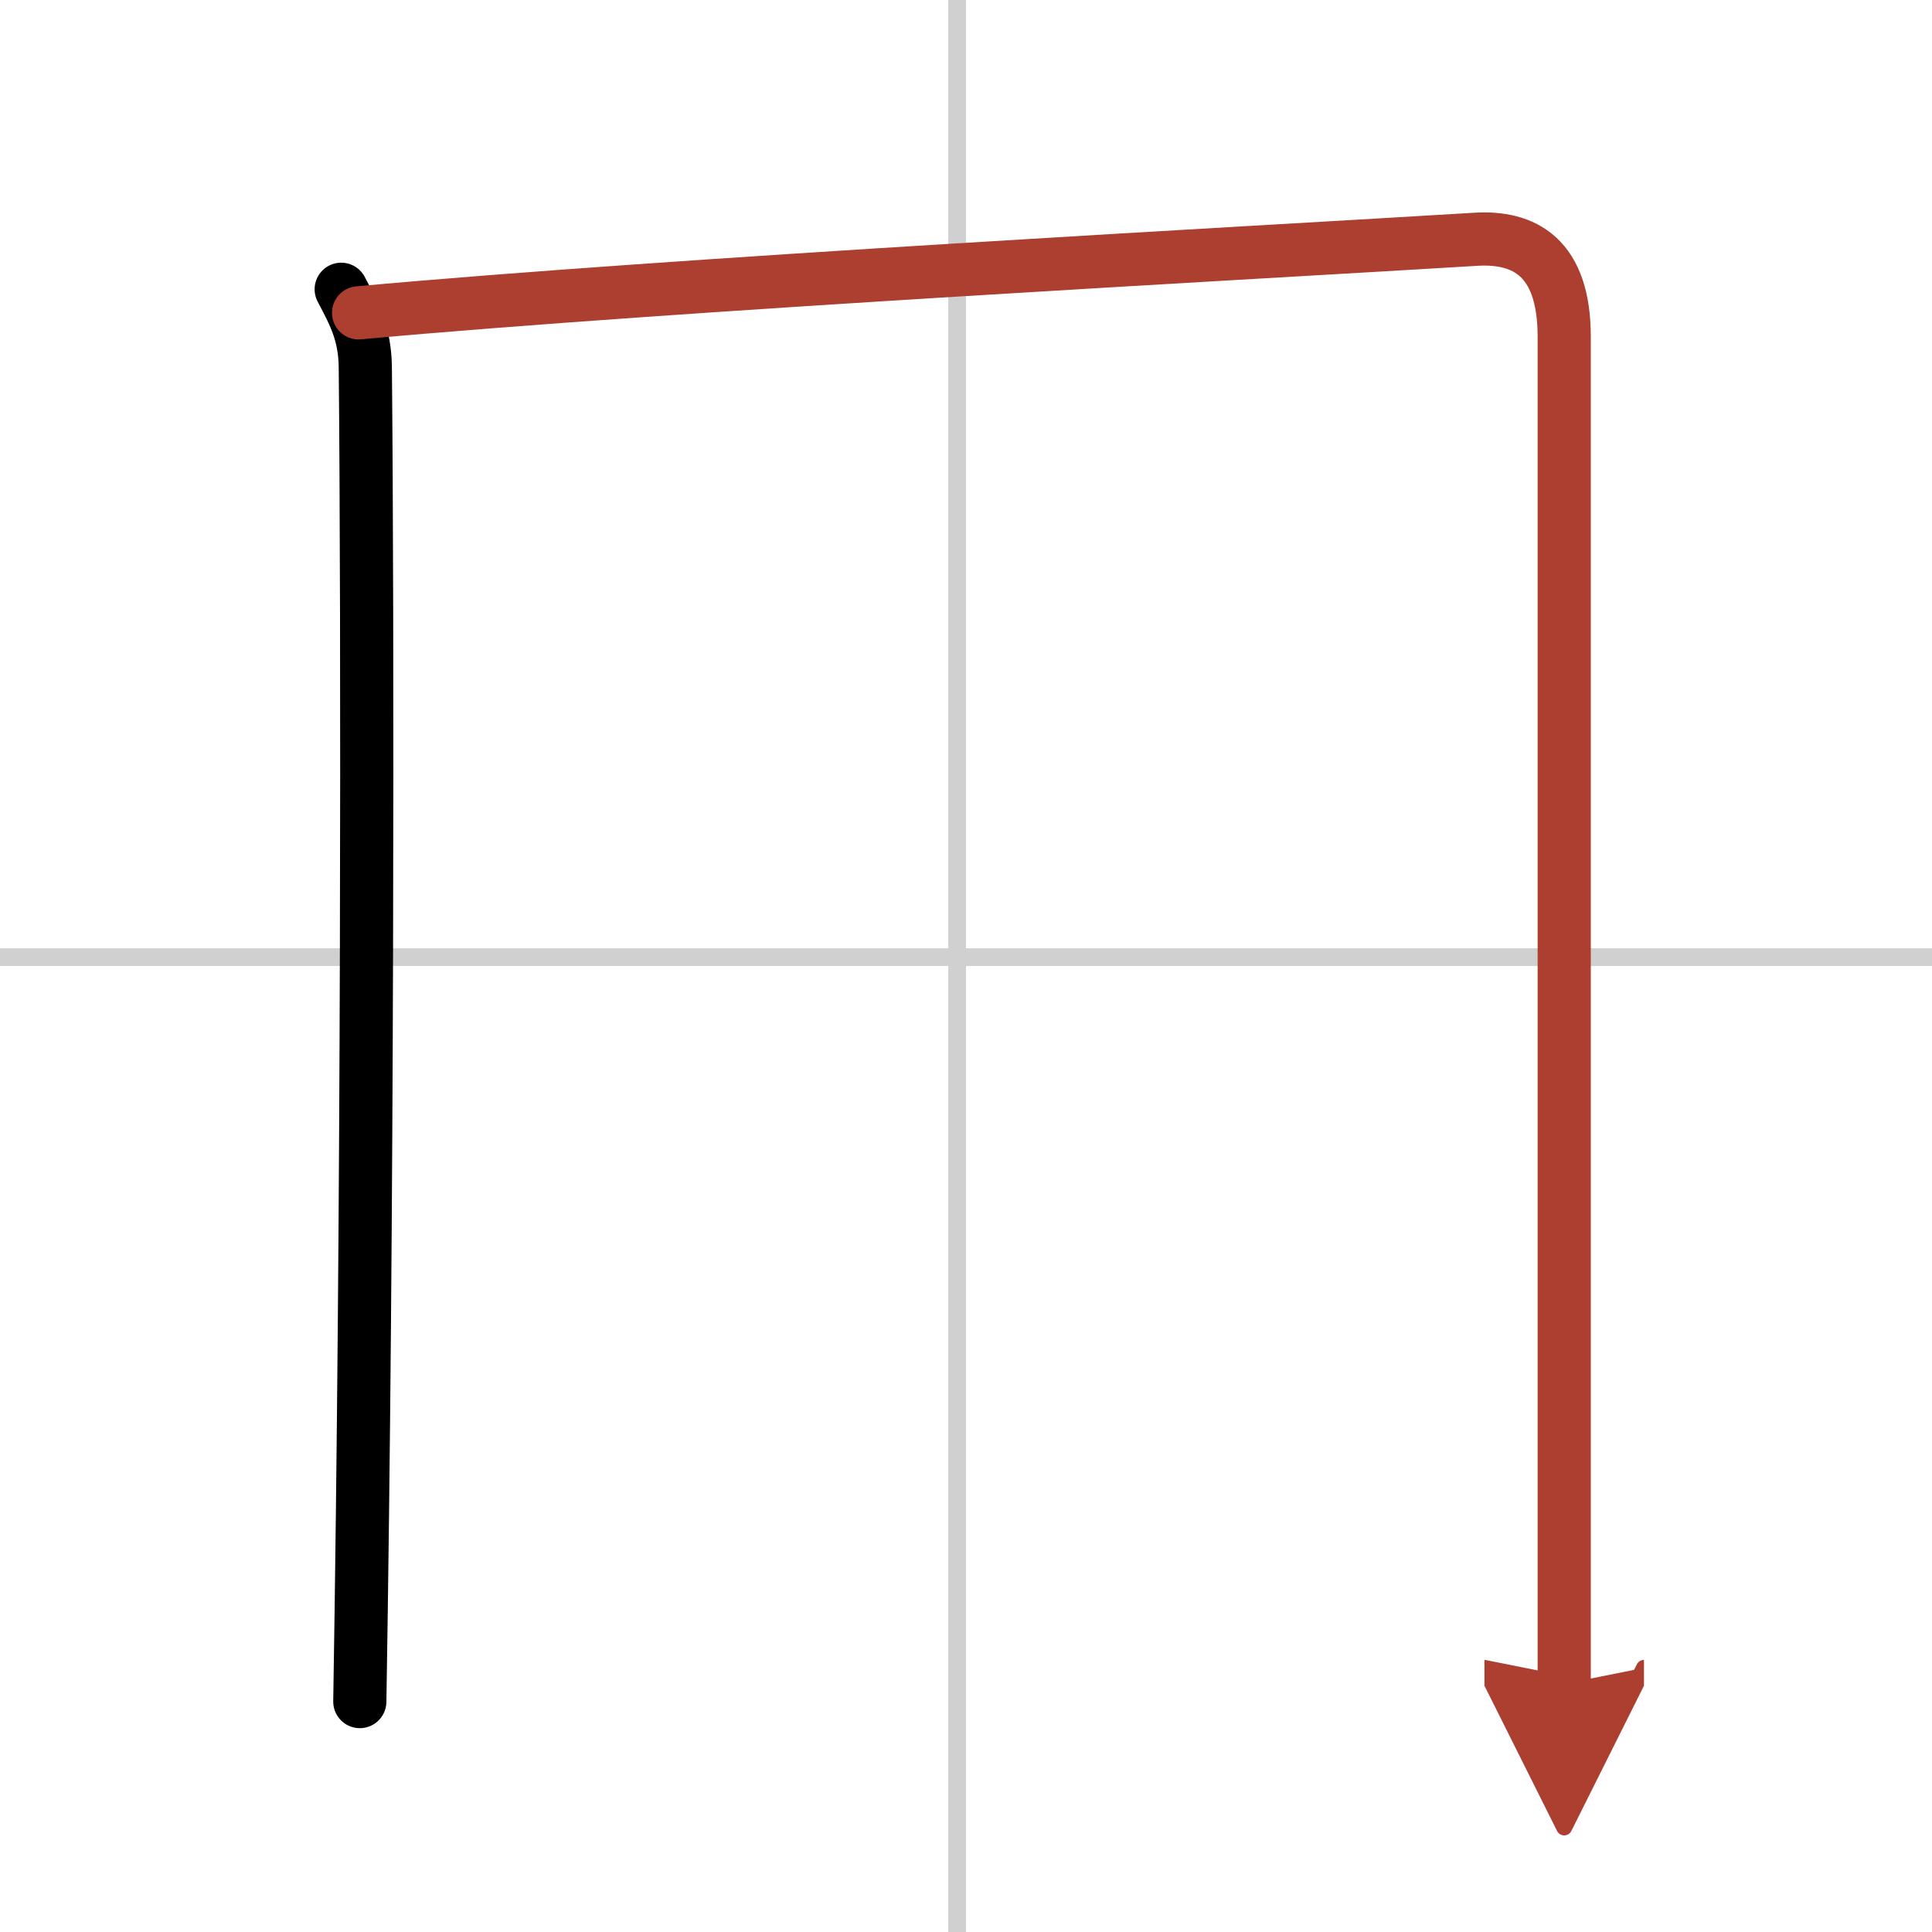
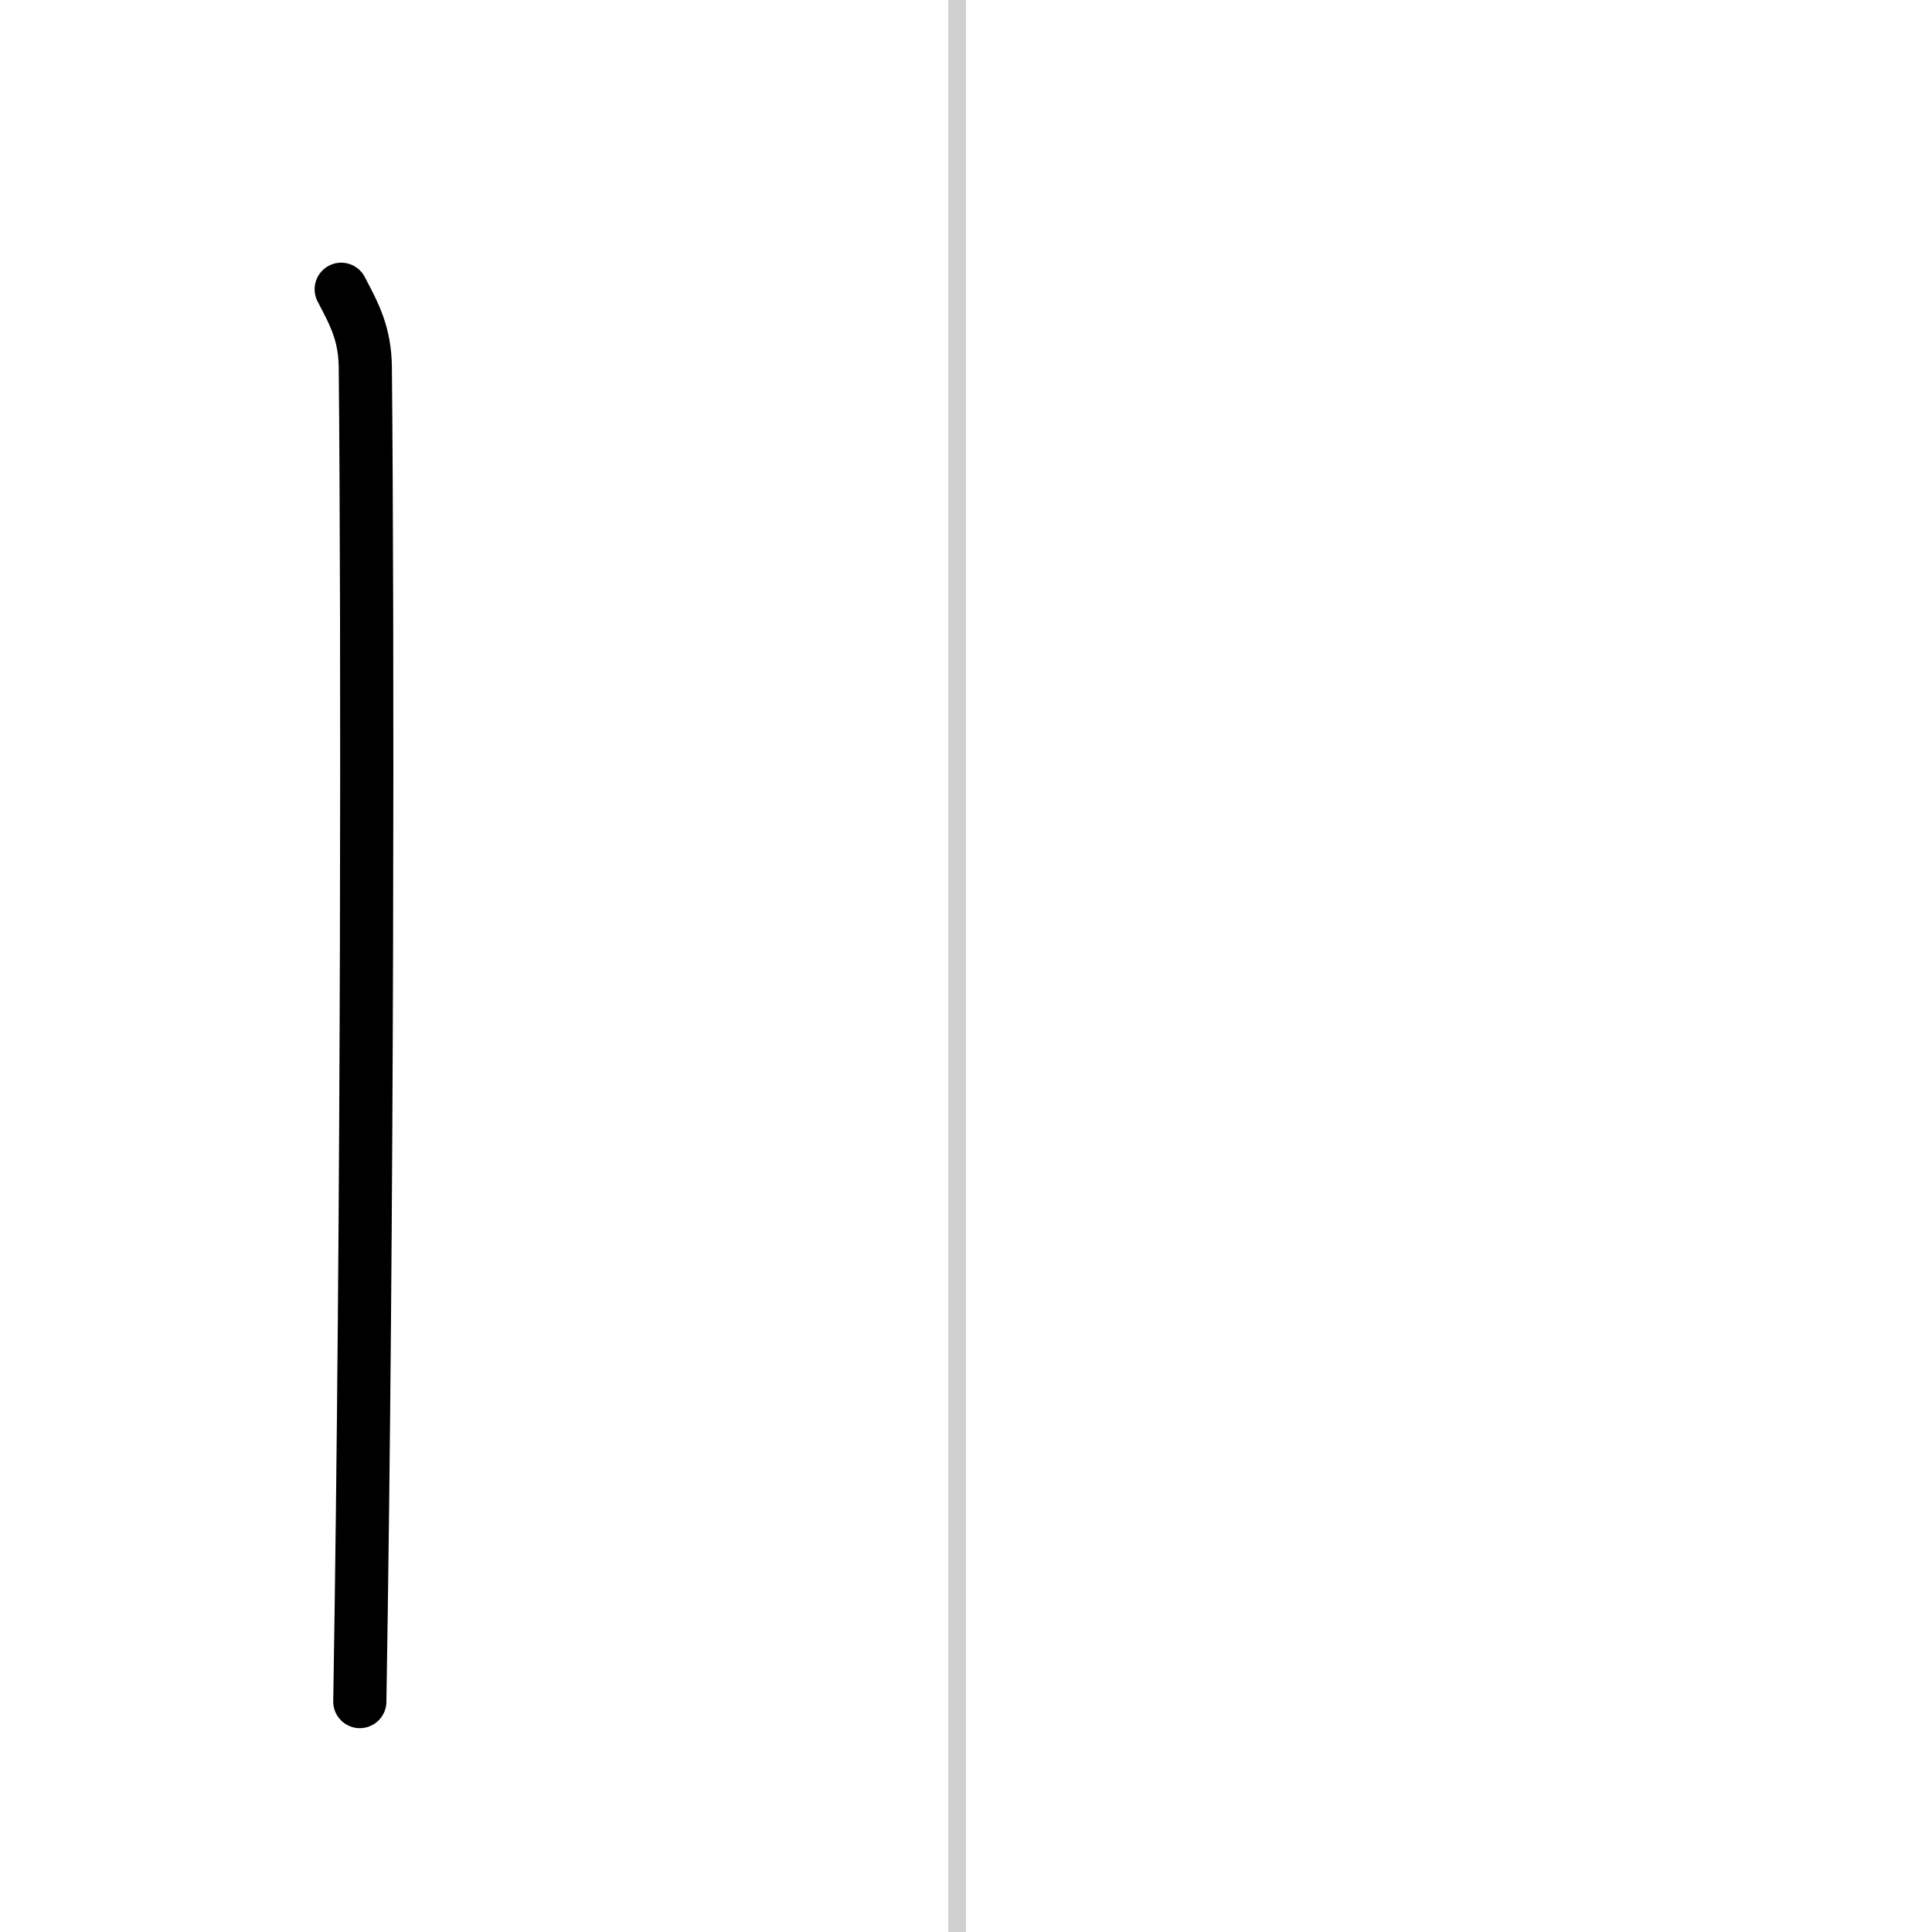
<svg xmlns="http://www.w3.org/2000/svg" width="400" height="400" viewBox="0 0 109 109">
  <defs>
    <marker id="a" markerWidth="4" orient="auto" refX="1" refY="5" viewBox="0 0 10 10">
      <polyline points="0 0 10 5 0 10 1 5" fill="#ad3f31" stroke="#ad3f31" />
    </marker>
  </defs>
  <g fill="none" stroke="#000" stroke-linecap="round" stroke-linejoin="round" stroke-width="3">
-     <rect width="100%" height="100%" fill="#fff" stroke="#fff" />
    <line x1="54" x2="54" y2="109" stroke="#d0d0d0" stroke-width="1" />
-     <line x2="109" y1="54" y2="54" stroke="#d0d0d0" stroke-width="1" />
    <path d="M19.25,16.32c0.75,1.43,1.34,2.51,1.36,4.41C20.75,35,20.75,68.75,20.3,96" />
-     <path d="m20.23 17.65c18.02-1.65 50.77-3.4 63.02-4.15 2.74-0.17 5 1 5 5.5v76" marker-end="url(#a)" stroke="#ad3f31" />
  </g>
</svg>